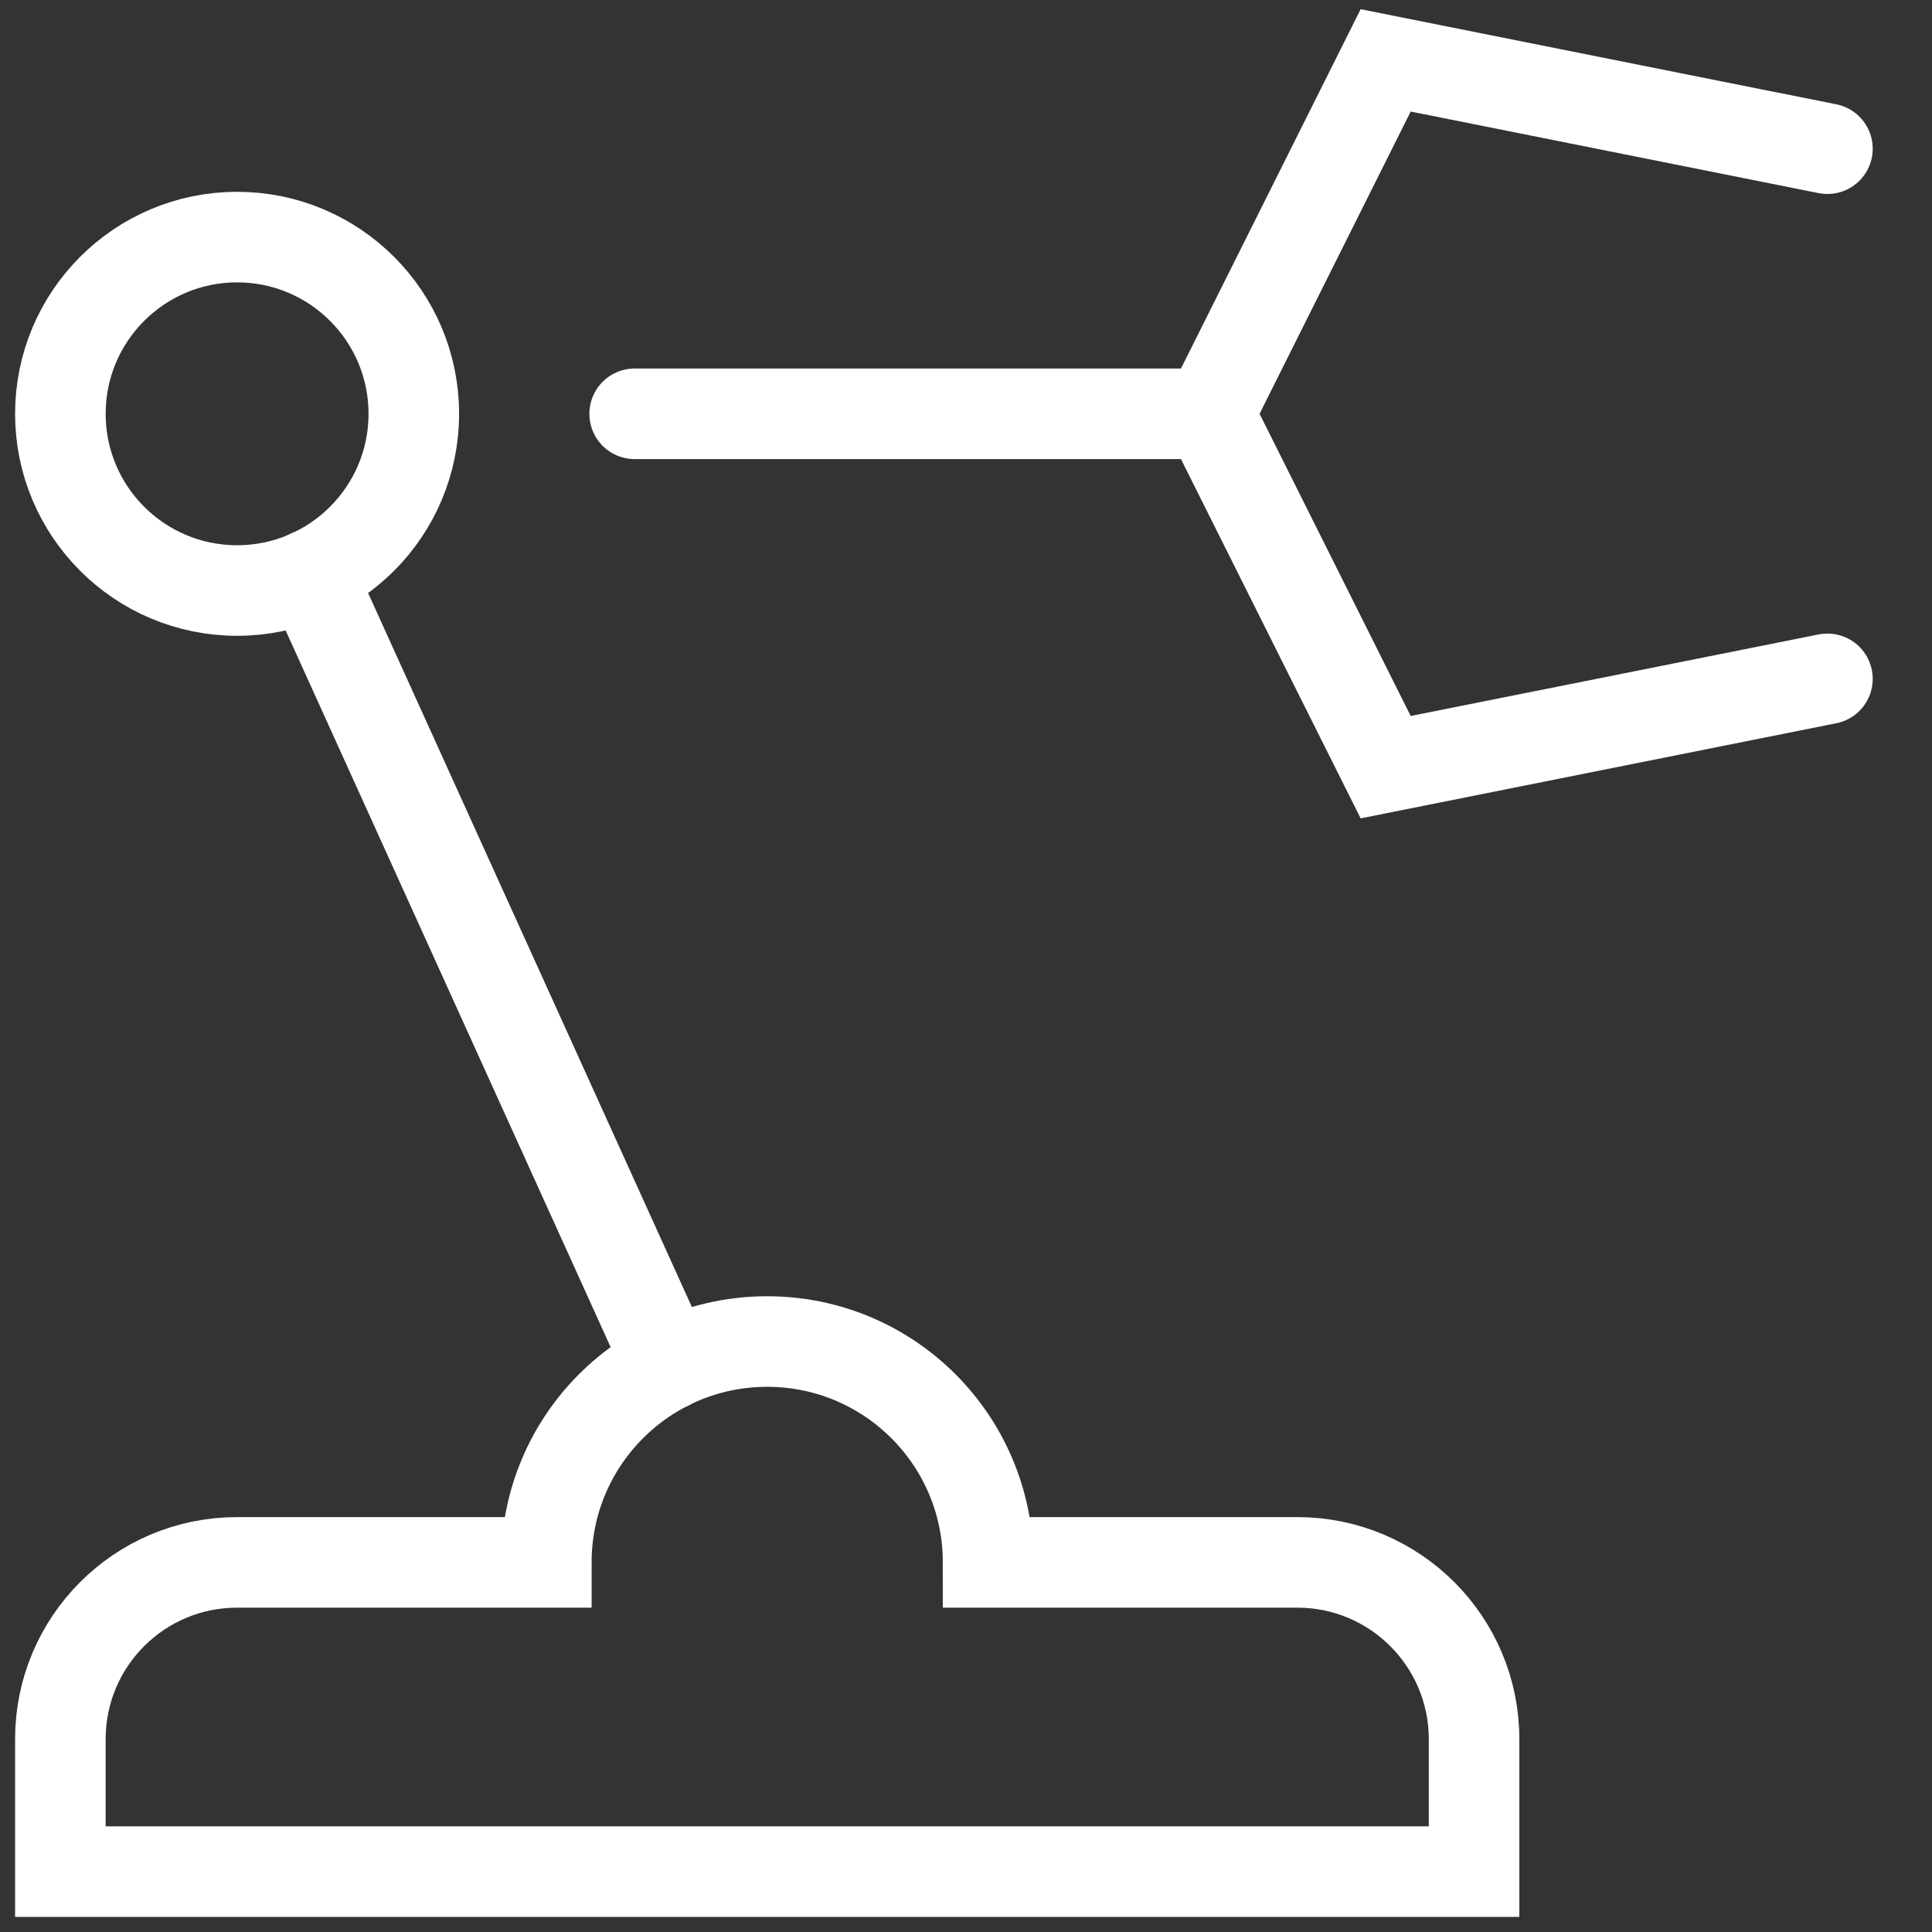
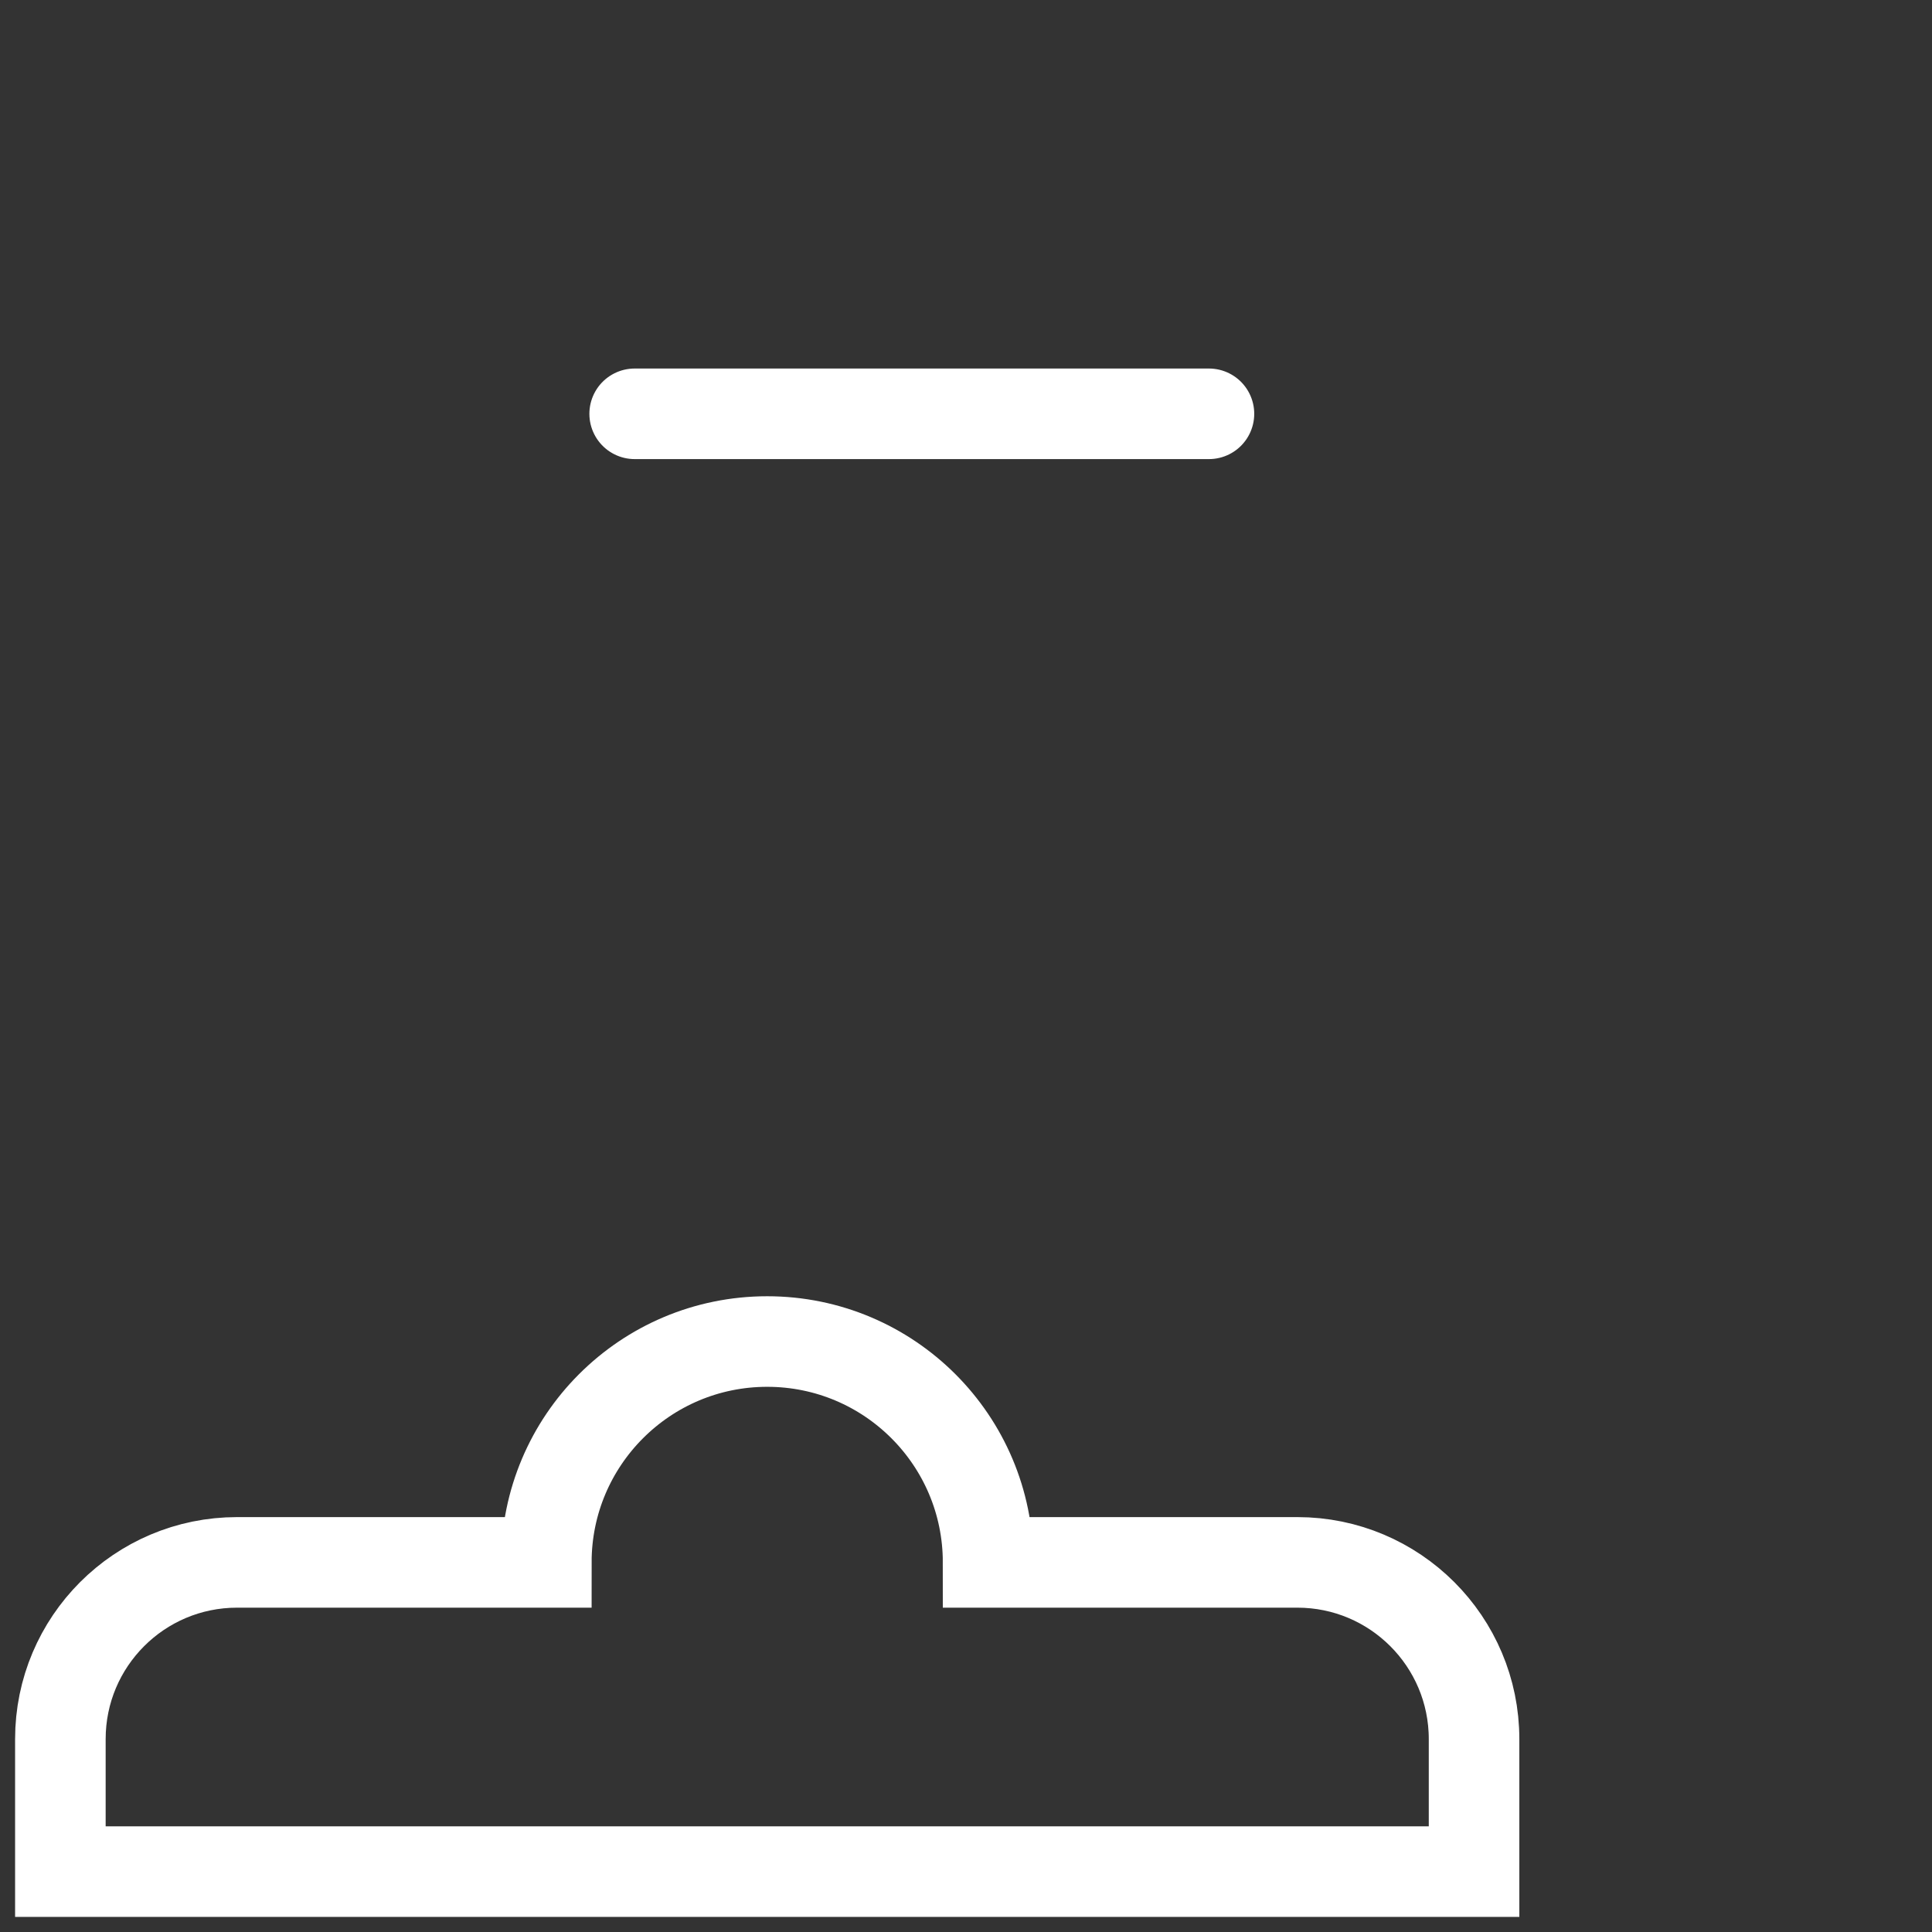
<svg xmlns="http://www.w3.org/2000/svg" width="32px" height="32px" viewBox="0 0 32 32" version="1.1">
  <rect x="0" y="0" width="32" height="32" fill="#333333" stroke="none" />
  <title>FB31C782-2DA6-496E-BE3D-70AEDCAAD242@1.5x</title>
  <g id="NewContent" stroke="none" stroke-width="1" fill="none" fill-rule="evenodd" stroke-linecap="round">
    <g id="A06" transform="translate(-788, -5582)" stroke="#FFFFFF" stroke-width="1.5">
      <g id="Our-Services" transform="translate(240, 5254)">
        <g id="Group-12" transform="translate(0, 107)">
          <g id="Group-6-Copy-6" transform="translate(549, 218)">
            <g id="robotic-arm" transform="translate(0, 4)">
-               <line x1="4.135" y1="8.517" x2="10.071" y2="21.607" id="Path" />
              <line x1="9.512" y1="5.854" x2="19.024" y2="5.854" id="Path" />
-               <circle id="Oval" cx="2.927" cy="5.854" r="2.927" />
-               <polyline id="Path" points="29.268 10.244 21.951 11.707 19.024 5.854 21.951 0 29.268 1.463" />
              <path d="M20.488,24.878 L15.366,24.878 C15.366,22.857 13.728,21.22 11.707,21.22 C9.687,21.22 8.049,22.857 8.049,24.878 L2.927,24.878 C1.31,24.878 0,26.188 0,27.805 L0,30 L23.415,30 L23.415,27.805 C23.415,26.188 22.104,24.878 20.488,24.878 Z" id="Path" />
            </g>
          </g>
        </g>
      </g>
    </g>
  </g>
</svg>